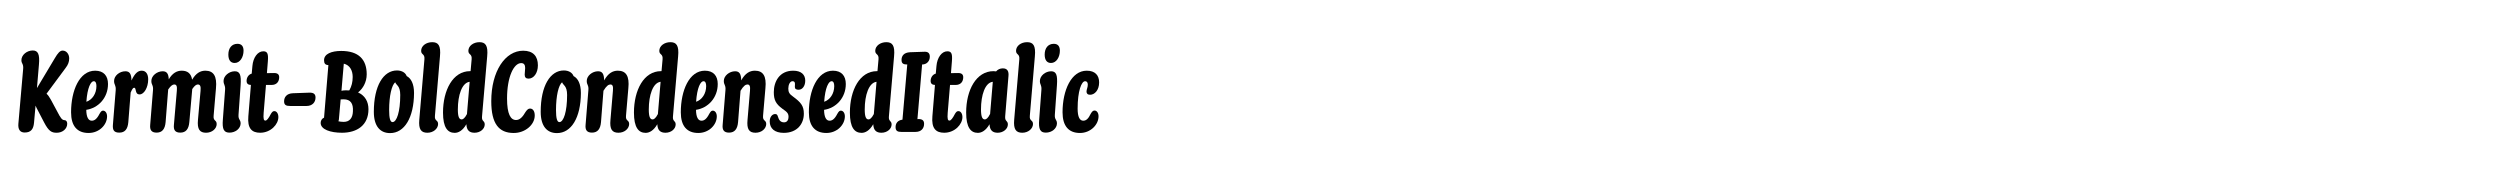
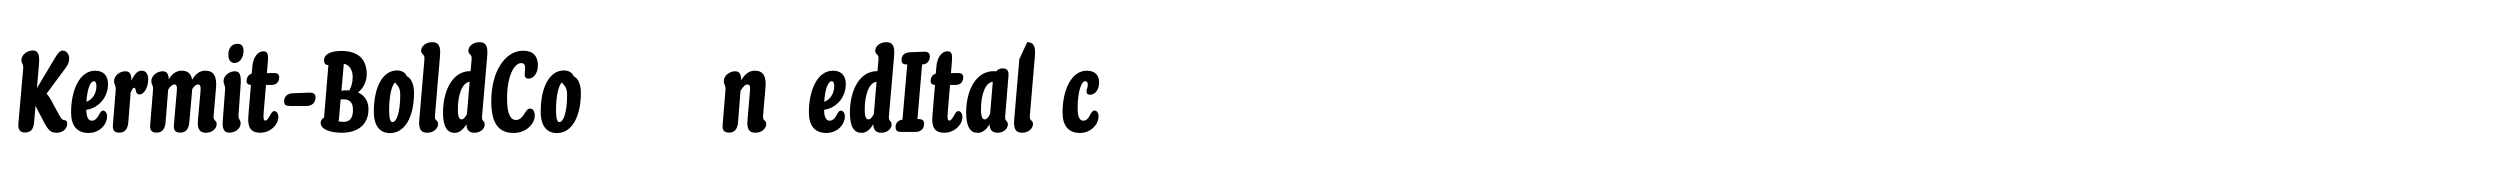
<svg xmlns="http://www.w3.org/2000/svg" id="Layer_1" version="1.1" viewBox="0 0 2225 164">
  <g>
    <path d="M29.143,44.921c4.68,0,6.344,3.328,5.512,12.584l-1.768,20.905,15.913-26.625c2.704-4.576,4.576-6.76,6.968-6.76,3.432,0,5.824,3.224,5.824,6.968,0,2.912-.936,5.616-3.224,8.528l-16.953,22.881c1.248,1.144,2.496,2.808,3.848,5.304l5.72,10.609c2.808,5.512,4.264,7.592,6.344,7.592,1.56,0,2.496,1.248,2.496,3.225,0,4.367-3.952,8.008-9.36,8.008-4.472,0-7.072-1.248-11.232-9.256l-6.656-12.793c-.312-.729-.624-1.352-.936-2.08l-1.352,15.185c-.52,5.824-2.808,8.736-8.32,8.736-4.16,0-6.032-2.808-5.616-7.8l4.264-48.778c.416-4.784-1.56-4.576-1.56-7.8,0-4.68,4.888-8.632,10.088-8.632Z" />
    <path d="M78.854,118.348c-10.192,0-15.601-6.24-15.601-18.409,0-19.448,7.488-37.025,21.425-37.025,7.592,0,11.44,4.576,11.44,11.856,0,12.272-8.632,21.424-19.345,22.985.104,6.76,1.976,9.672,4.888,9.672,2.288,0,4.472-1.352,6.864-6.031,1.352-2.393,2.08-2.912,3.224-2.912,1.976,0,3.536,2.08,3.536,5.096,0,7.592-7.072,14.769-16.433,14.769ZM76.877,90.58c5.2-1.769,8.944-7.177,8.944-13.937,0-2.912-.832-4.368-2.392-4.368-2.6,0-5.72,5.72-6.552,18.305Z" />
    <path d="M111.612,63.434c3.744,0,5.304,2.288,5.408,8.216,3.12-6.76,5.928-8.736,9.152-8.736,3.848,0,5.72,3.224,5.72,7.696,0,7.384-3.744,13.417-7.592,13.417-4.68,0-2.496-5.928-4.992-5.928-.832,0-1.664,1.144-3.016,4.264l-2.08,26.312c-.52,6.345-3.12,9.361-8.008,9.361s-6.032-2.393-5.72-6.865l2.496-30.889c.312-4.68-1.456-4.576-1.456-8.216,0-4.68,4.888-8.632,10.088-8.632Z" />
    <path d="M144.787,63.434c3.536,0,5.2,1.976,5.408,7.176,3.328-5.616,7.28-7.696,11.544-7.696,5.2,0,8.32,2.496,9.256,8.008,3.432-5.824,7.384-8.008,11.752-8.008,7.28,0,10.504,4.784,9.464,15.705l-2.08,24.337c-.52,5.097,2.704,3.536,2.704,7.488,0,4.056-4.056,7.696-9.464,7.696-5.616,0-8.008-3.12-7.176-11.545l2.288-25.688c.416-4.264-.416-5.72-2.392-5.72-1.248,0-2.808.832-4.992,4.056l-2.6,29.433c-.52,6.24-3.12,9.361-8.008,9.361-4.68,0-6.136-2.393-5.72-6.865l2.6-30.265c.416-4.264-.312-5.72-2.288-5.72-1.352,0-3.016.936-5.408,4.472l-2.288,29.017c-.52,6.24-3.12,9.361-8.008,9.361-4.576,0-6.136-2.393-5.72-6.865l2.496-30.889c.416-4.68-1.456-4.576-1.456-8.216,0-4.68,4.992-8.632,10.088-8.632Z" />
    <path d="M208.954,63.434c4.576,0,5.824,3.328,5.2,12.272l-1.872,26.417c-.312,4.681,1.872,4.056,1.872,7.8-.104,4.473-4.576,8.113-9.88,8.113-4.992,0-6.656-2.912-5.928-11.648l1.976-26.417c.312-4.472-1.352-4.472-1.352-7.904,0-4.576,4.888-8.632,9.984-8.632ZM211.346,38.993c3.64,0,5.408,2.184,5.408,6.136,0,5.72-3.12,10.92-7.904,10.92-3.536,0-5.616-2.496-5.616-7.488,0-5.616,2.912-9.568,8.112-9.568Z" />
    <path d="M224.033,65.514l.624-6.864c.624-7.28,4.576-13,9.672-13,3.848,0,4.576,2.392,4.056,9.048l-.832,10.4,6.448-.104c3.12,0,4.472,1.352,4.472,3.744,0,3.848-2.184,6.864-6.76,6.864h-4.992l-2.08,24.857c-.416,5.513.104,6.864,1.56,6.864,1.248,0,2.808-1.872,4.992-6.137,1.144-1.768,1.768-2.287,3.016-2.287,1.976,0,3.536,2.184,3.536,5.304,0,6.448-6.76,13.937-16.225,13.937-7.488,0-11.44-3.952-10.504-14.664l2.288-27.874c-2.392-.104-3.848-1.04-3.848-3.64,0-2.704,1.56-5.616,4.576-6.448Z" />
    <path d="M260.641,82.987l14.665-.521c3.952-.104,5.512,1.353,5.512,4.369,0,4.16-2.808,7.488-8.008,7.488h-14.457c-3.744,0-5.512-.832-5.512-4.16,0-3.641,2.288-6.969,7.8-7.177Z" />
    <path d="M304.32,118.14c-10.192,0-18.929-2.912-18.929-8.736,0-2.08,1.144-3.952,3.016-4.68l3.848-46.802c-2.808-.104-3.848-1.456-3.848-4.368,0-5.616,6.656-8.216,15.289-8.216,15.601,0,22.673,7.696,22.673,20.801,0,6.968-3.432,12.792-7.696,16.121,6.24,2.808,9.256,8.216,9.256,14.977,0,14.248-10.192,20.904-23.609,20.904ZM301.2,107.948c1.352.312,2.912.521,4.68.521,5.2,0,8.008-3.328,8.216-9.361.416-6.968-2.08-10.712-8.216-10.712-1.04,0-1.872,0-2.704.104l-1.456,16.641c0,1.039-.208,1.976-.52,2.808ZM305.984,56.674l-2.08,24.129c1.248-.312,2.6-.416,4.056-.416.936,0,1.872,0,2.808.104l.312-.416c1.768-3.224,2.808-6.864,2.808-11.544,0-5.512-2.288-10.504-7.904-11.856Z" />
    <path d="M347.168,118.453c-8.84,0-14.457-6.137-14.457-18.93,0-23.4,8.632-36.817,20.593-36.817,4.68,0,7.696,2.288,8.632,4.992,3.848,1.976,6.552,6.864,6.552,15.081-.104,21.945-8.528,35.674-21.321,35.674ZM349.352,108.675c3.744,0,6.864-9.256,6.864-24.129,0-8.424-3.64-8.632-4.472-11.336-3.12,2.6-5.408,11.961-5.408,24.753,0,7.177.936,10.712,3.016,10.712Z" />
    <path d="M384.711,37.537c5.304,0,7.8,2.912,6.864,12.688l-4.472,52.73c-.52,5.097,2.808,3.536,2.808,7.488-.104,4.056-4.16,7.696-9.568,7.696-5.616,0-7.904-3.12-7.176-11.545l4.576-53.874c.416-5.096-2.912-3.744-2.912-7.488,0-4.368,4.368-7.696,9.88-7.696Z" />
    <path d="M426.728,37.537c5.304,0,7.8,2.912,6.864,12.688l-4.576,53.25c-.52,4.888,2.392,3.64,2.392,7.279,0,3.953-3.952,7.385-9.048,7.385-4.472,0-7.072-2.08-7.28-7.592-3.328,5.824-7.176,7.695-10.4,7.695-6.24,0-10.4-4.68-10.4-17.992,0-20.177,8.84-36.921,24.025-36.921h.52l.936-10.608c.416-5.096-2.912-3.744-2.912-7.488,0-4.368,4.472-7.696,9.88-7.696ZM410.919,106.284c1.04,0,2.704-.937,4.68-4.784l2.392-28.705c-6.864.832-10.504,11.856-10.504,24.648,0,6.761,1.248,8.841,3.432,8.841Z" />
    <path d="M466.975,66.45c0-1.976.416-4.16.416-5.928,0-2.808-1.04-4.368-3.536-4.368-6.656,0-12.584,12.376-12.584,31.514,0,14.04,3.224,19.137,8.008,19.137,3.328,0,5.824-2.601,8.528-7.281,1.456-2.08,2.496-2.912,3.952-2.912,2.496,0,4.16,2.289,4.16,6.137,0,8.32-8.528,15.601-18.721,15.601-13.208,0-19.969-8.216-19.969-28.289,0-26.833,12.48-44.93,28.393-44.93,8.944,0,13.104,4.992,13.104,13,0,6.968-3.744,11.856-8.32,11.856-2.288,0-3.432-1.144-3.432-3.536Z" />
    <path d="M495.678,118.453c-8.84,0-14.457-6.137-14.457-18.93,0-23.4,8.632-36.817,20.593-36.817,4.68,0,7.696,2.288,8.632,4.992,3.848,1.976,6.552,6.864,6.552,15.081-.104,21.945-8.528,35.674-21.321,35.674ZM497.862,108.675c3.744,0,6.864-9.256,6.864-24.129,0-8.424-3.64-8.632-4.472-11.336-3.12,2.6-5.408,11.961-5.408,24.753,0,7.177.936,10.712,3.016,10.712Z" />
-     <path d="M532.286,63.434c3.744,0,5.304,2.288,5.408,8.112,3.536-6.344,7.592-8.632,12.168-8.632,7.28,0,10.504,4.784,9.36,15.705l-2.08,24.337c-.52,5.097,2.808,3.536,2.808,7.488-.104,4.056-4.056,7.696-9.568,7.696-5.616,0-7.904-3.12-7.072-11.545l2.184-25.688c.416-4.264-.312-5.72-2.288-5.72-1.56,0-3.432,1.144-6.136,5.616l-2.184,27.873c-.52,6.24-3.12,9.361-8.008,9.361-4.576,0-6.136-2.393-5.72-6.865l2.496-30.889c.416-4.68-1.456-4.576-1.456-8.216,0-4.68,4.992-8.632,10.088-8.632Z" />
-     <path d="M596.662,37.537c5.304,0,7.8,2.912,6.864,12.688l-4.576,53.25c-.52,4.888,2.392,3.64,2.392,7.279,0,3.953-3.952,7.385-9.048,7.385-4.472,0-7.072-2.08-7.28-7.592-3.328,5.824-7.176,7.695-10.4,7.695-6.24,0-10.4-4.68-10.4-17.992,0-20.177,8.84-36.921,24.025-36.921h.52l.936-10.608c.416-5.096-2.912-3.744-2.912-7.488,0-4.368,4.472-7.696,9.88-7.696ZM580.853,106.284c1.04,0,2.704-.937,4.68-4.784l2.392-28.705c-6.864.832-10.504,11.856-10.504,24.648,0,6.761,1.248,8.841,3.432,8.841Z" />
-     <path d="M621.517,118.348c-10.192,0-15.601-6.24-15.601-18.409,0-19.448,7.488-37.025,21.425-37.025,7.592,0,11.44,4.576,11.44,11.856,0,12.272-8.632,21.424-19.345,22.985.104,6.76,1.976,9.672,4.888,9.672,2.288,0,4.472-1.352,6.864-6.031,1.352-2.393,2.08-2.912,3.224-2.912,1.976,0,3.536,2.08,3.536,5.096,0,7.592-7.072,14.769-16.433,14.769ZM619.541,90.58c5.2-1.769,8.944-7.177,8.944-13.937,0-2.912-.832-4.368-2.392-4.368-2.6,0-5.72,5.72-6.552,18.305Z" />
    <path d="M654.275,63.434c3.744,0,5.304,2.288,5.408,8.112,3.536-6.344,7.592-8.632,12.168-8.632,7.28,0,10.504,4.784,9.36,15.705l-2.08,24.337c-.52,5.097,2.808,3.536,2.808,7.488-.104,4.056-4.056,7.696-9.568,7.696-5.616,0-7.904-3.12-7.072-11.545l2.184-25.688c.416-4.264-.312-5.72-2.288-5.72-1.56,0-3.432,1.144-6.136,5.616l-2.184,27.873c-.52,6.24-3.12,9.361-8.008,9.361-4.576,0-6.136-2.393-5.72-6.865l2.496-30.889c.416-4.68-1.456-4.576-1.456-8.216,0-4.68,4.992-8.632,10.088-8.632Z" />
-     <path d="M707.418,77.371c0-.936.104-1.768.104-2.6,0-1.56-.52-2.496-2.184-2.496-2.288,0-3.744,3.224-3.744,6.552,0,3.12.936,4.888,4.264,7.177,6.76,4.992,9.568,8.111,9.568,15.184,0,8.841-5.72,17.057-17.889,17.057-8.008,0-12.48-3.848-12.48-10.191,0-4.265,2.496-6.553,4.784-6.553,1.352,0,1.976.52,2.392,1.977,1.04,3.64,2.6,5.408,5.616,5.408,2.808,0,3.952-2.393,3.952-4.785,0-3.119-1.144-4.367-5.408-7.279-5.824-4.265-7.696-7.801-7.696-14.77,0-9.256,4.888-19.136,17.265-19.136,7.176,0,10.712,3.536,10.712,8.84,0,4.576-2.392,8.112-5.928,8.112-2.08,0-3.328-.728-3.328-2.496Z" />
    <path d="M735.498,118.348c-10.192,0-15.601-6.24-15.601-18.409,0-19.448,7.488-37.025,21.425-37.025,7.592,0,11.44,4.576,11.44,11.856,0,12.272-8.632,21.424-19.345,22.985.104,6.76,1.976,9.672,4.888,9.672,2.288,0,4.472-1.352,6.864-6.031,1.352-2.393,2.08-2.912,3.224-2.912,1.976,0,3.536,2.08,3.536,5.096,0,7.592-7.072,14.769-16.433,14.769ZM733.522,90.58c5.2-1.769,8.944-7.177,8.944-13.937,0-2.912-.832-4.368-2.392-4.368-2.6,0-5.72,5.72-6.552,18.305Z" />
    <path d="M788.849,37.537c5.304,0,7.8,2.912,6.864,12.688l-4.576,53.25c-.52,4.888,2.392,3.64,2.392,7.279,0,3.953-3.952,7.385-9.048,7.385-4.472,0-7.072-2.08-7.28-7.592-3.328,5.824-7.176,7.695-10.4,7.695-6.24,0-10.4-4.68-10.4-17.992,0-20.177,8.84-36.921,24.025-36.921h.52l.936-10.608c.416-5.096-2.912-3.744-2.912-7.488,0-4.368,4.472-7.696,9.88-7.696ZM773.041,106.284c1.04,0,2.704-.937,4.68-4.784l2.392-28.705c-6.864.832-10.504,11.856-10.504,24.648,0,6.761,1.248,8.841,3.432,8.841Z" />
    <path d="M803.2,106.492l4.264-49.09c-3.432,0-5.096-.832-5.096-4.056,0-3.536,1.976-6.552,7.592-6.864l12.688-.416c3.536-.208,4.888,1.56,4.888,4.368,0,3.744-2.496,6.968-6.864,6.968l-4.16,48.674.624-.104c3.952-.104,5.304,1.455,5.304,4.264,0,3.952-2.496,7.176-7.696,7.176h-12.48c-3.328,0-5.2-.832-5.2-4.264,0-3.225,1.664-6.032,6.136-6.656Z" />
    <path d="M832.838,65.514l.624-6.864c.624-7.28,4.576-13,9.672-13,3.848,0,4.576,2.392,4.056,9.048l-.832,10.4,6.448-.104c3.12,0,4.472,1.352,4.472,3.744,0,3.848-2.184,6.864-6.76,6.864h-4.992l-2.08,24.857c-.416,5.513.104,6.864,1.56,6.864,1.248,0,2.808-1.872,4.992-6.137,1.144-1.768,1.768-2.287,3.016-2.287,1.976,0,3.536,2.184,3.536,5.304,0,6.448-6.76,13.937-16.225,13.937-7.488,0-11.44-3.952-10.504-14.664l2.288-27.874c-2.392-.104-3.848-1.04-3.848-3.64,0-2.704,1.56-5.616,4.576-6.448Z" />
    <path d="M897.527,67.802l-2.912,35.674c-.416,4.888,2.392,3.64,2.392,7.279,0,3.953-4.056,7.385-9.048,7.385-4.472,0-7.072-2.08-7.28-7.592-3.328,5.824-7.176,7.695-10.4,7.695-6.24,0-10.4-4.68-10.4-18.096,0-19.969,8.944-36.818,24.337-36.818.728,0,1.56.104,2.288.208,1.56-1.768,3.64-2.704,6.032-2.704,4.264,0,5.408,2.912,4.992,6.968ZM876.519,106.284c1.04,0,2.704-.832,4.68-4.888l2.392-28.602c-6.864.728-10.504,11.752-10.504,24.545,0,6.76,1.248,8.944,3.432,8.944Z" />
-     <path d="M914.165,37.537c5.304,0,7.8,2.912,6.864,12.688l-4.472,52.73c-.52,5.097,2.808,3.536,2.808,7.488-.104,4.056-4.16,7.696-9.568,7.696-5.616,0-7.904-3.12-7.176-11.545l4.576-53.874c.416-5.096-2.912-3.744-2.912-7.488,0-4.368,4.368-7.696,9.88-7.696Z" />
-     <path d="M935.485,63.434c4.576,0,5.824,3.328,5.2,12.272l-1.872,26.417c-.312,4.681,1.872,4.056,1.872,7.8-.104,4.473-4.576,8.113-9.88,8.113-4.992,0-6.656-2.912-5.928-11.648l1.976-26.417c.312-4.472-1.352-4.472-1.352-7.904,0-4.576,4.888-8.632,9.984-8.632ZM937.877,38.993c3.64,0,5.408,2.184,5.408,6.136,0,5.72-3.12,10.92-7.904,10.92-3.536,0-5.616-2.496-5.616-7.488,0-5.616,2.912-9.568,8.112-9.568Z" />
+     <path d="M914.165,37.537c5.304,0,7.8,2.912,6.864,12.688l-4.472,52.73c-.52,5.097,2.808,3.536,2.808,7.488-.104,4.056-4.16,7.696-9.568,7.696-5.616,0-7.904-3.12-7.176-11.545l4.576-53.874Z" />
    <path d="M966.997,81.427c0-1.768,1.144-3.64,1.144-6.032,0-2.08-.832-3.12-2.392-3.12-3.224,0-6.656,8.632-6.656,24.441,0,7.384,1.872,10.712,4.992,10.712,2.392,0,4.472-1.455,6.76-6.344,1.248-2.08,2.08-2.704,3.328-2.704,1.976,0,3.536,2.08,3.536,5.097,0,7.592-7.176,14.872-16.537,14.872-10.088,0-15.497-6.24-15.497-18.409,0-19.656,7.8-37.025,21.529-37.025,7.488,0,11.024,4.16,11.024,10.4,0,7.176-4.16,11.025-8.008,11.025-2.288,0-3.224-1.145-3.224-2.913Z" />
  </g>
  <rect width="2225" height="164" fill="none" />
</svg>